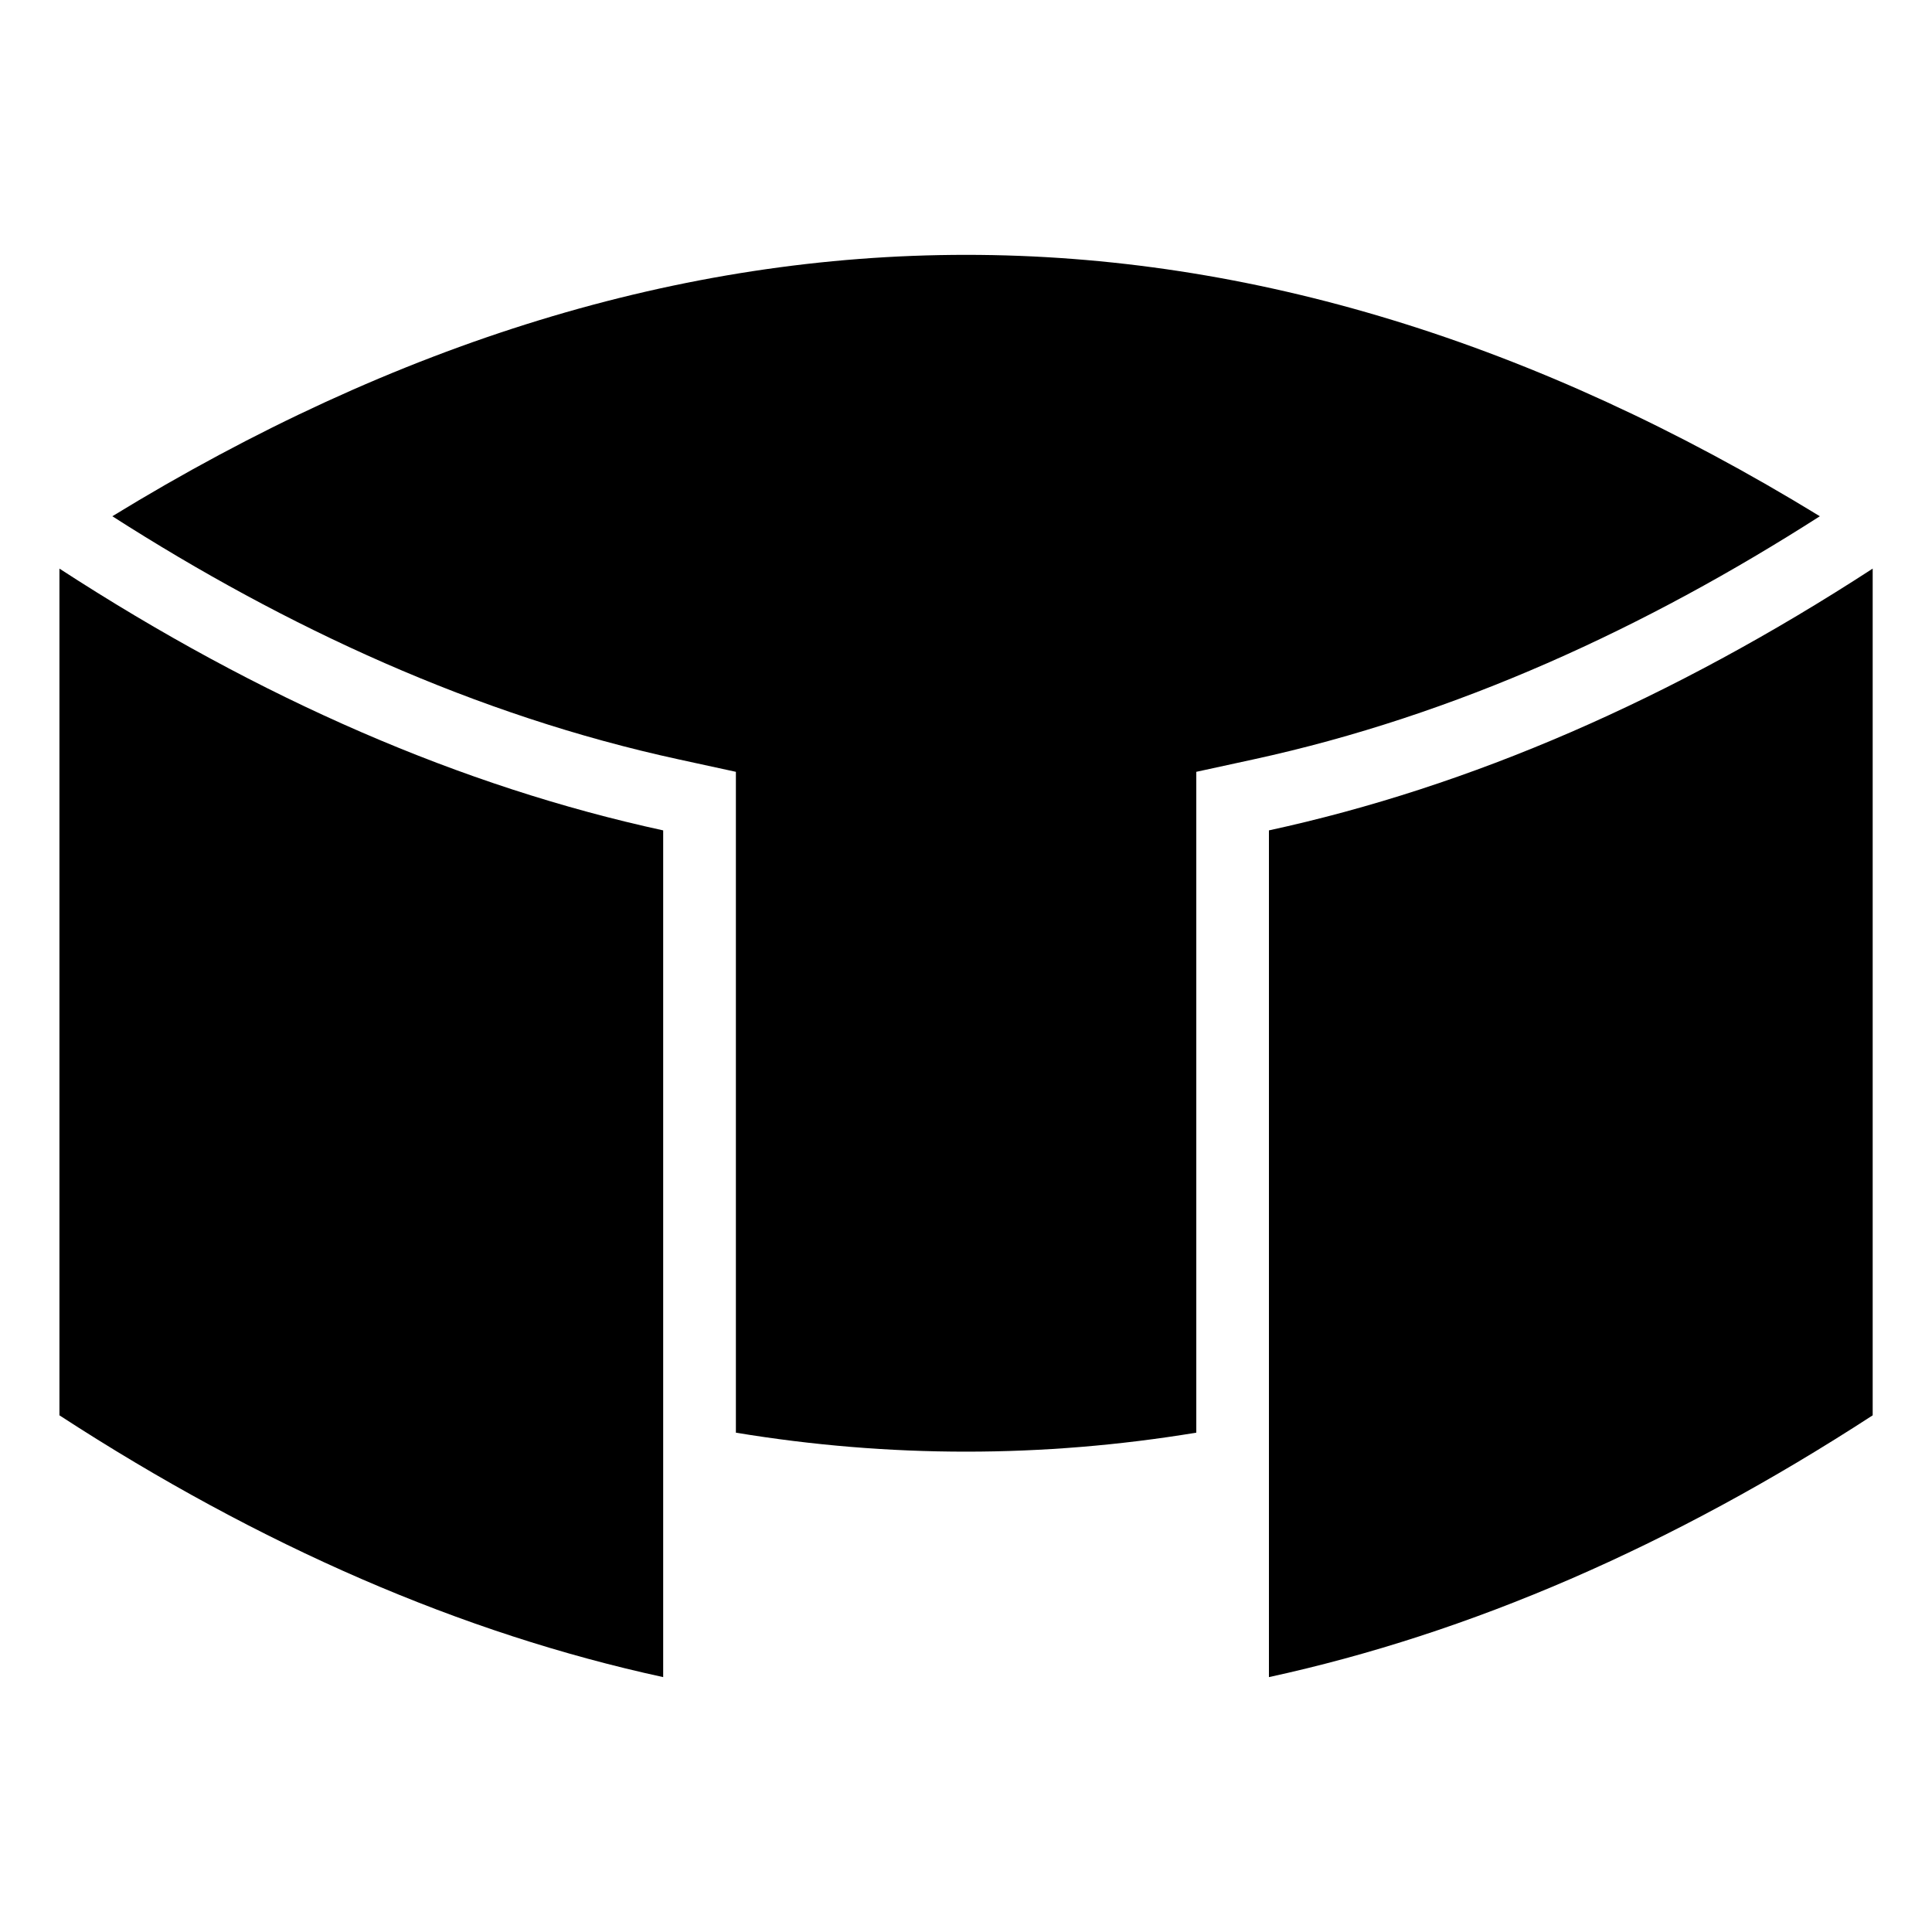
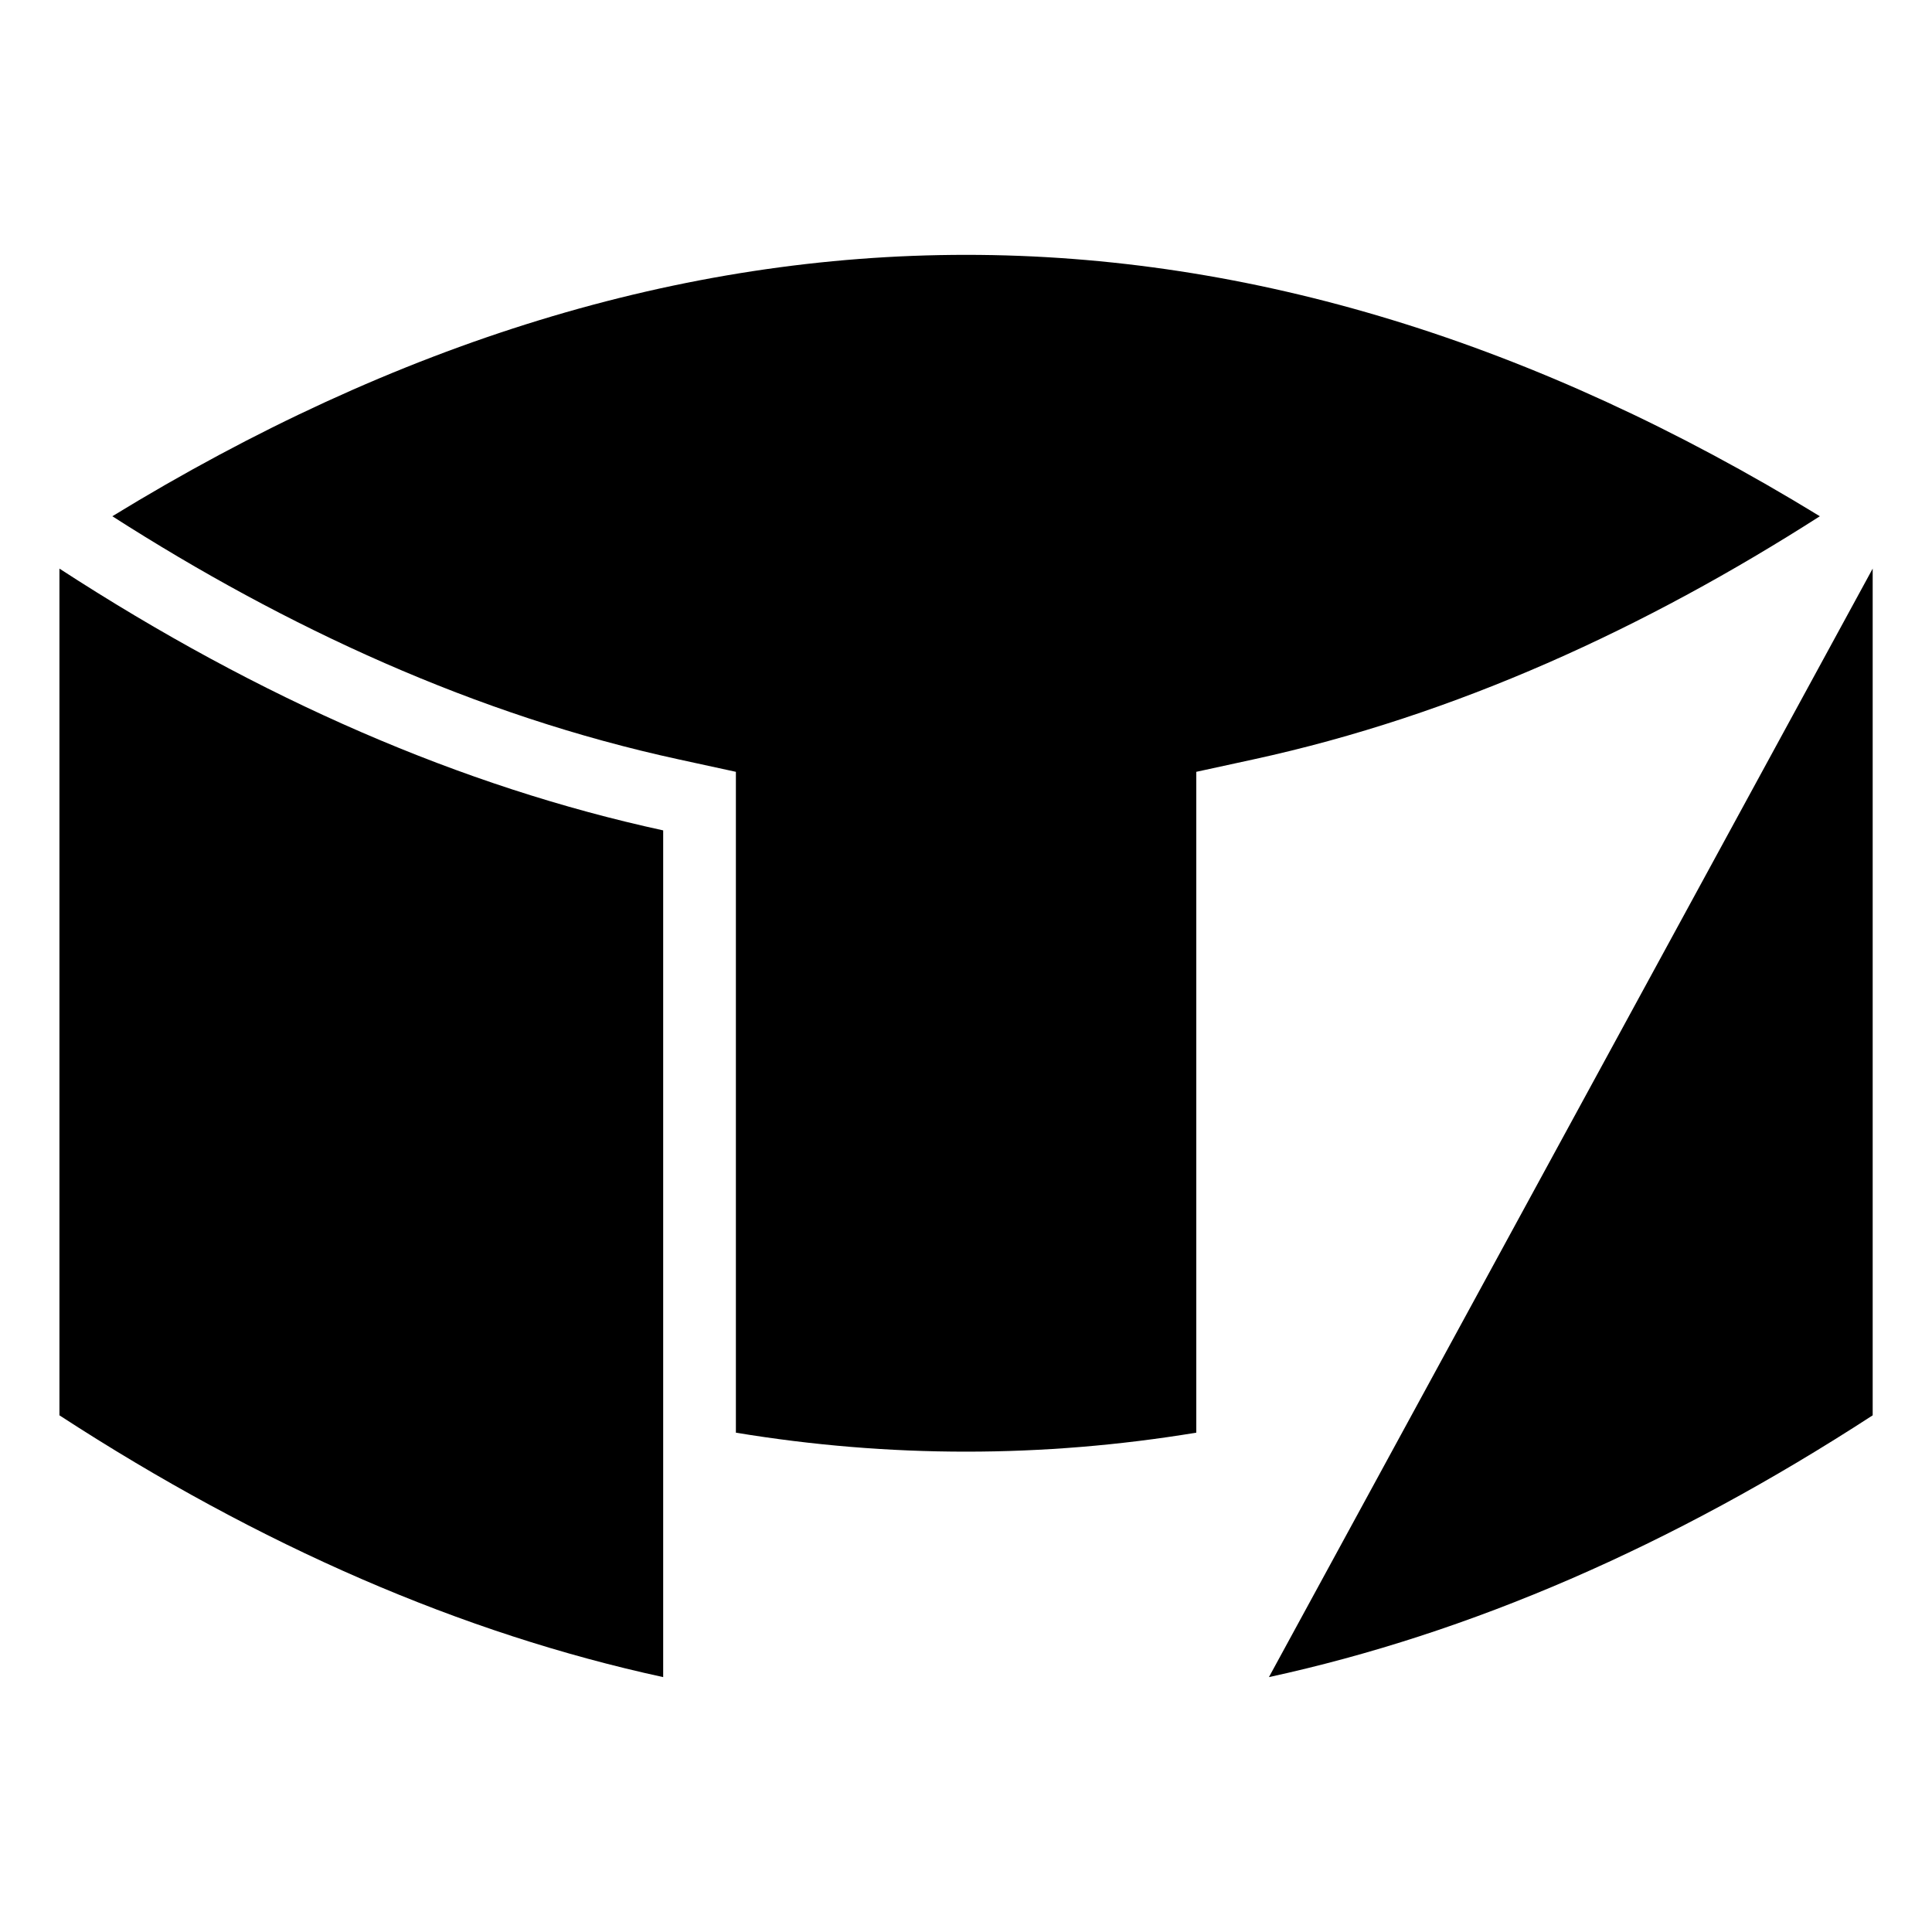
<svg xmlns="http://www.w3.org/2000/svg" fill="#000000" width="800px" height="800px" version="1.1" viewBox="144 144 512 512">
-   <path d="m338.99 523.67c40.672 6.711 81.359 6.711 122.04 0v-175.13l15.16-3.297c53.703-11.668 103.96-34.898 150.09-64.434-150.84-92.363-301.67-92.363-452.51 0 46.129 29.535 96.371 52.781 150.09 64.434l15.16 3.297v175.13zm-179.24-4.594c53.34 34.672 106.66 57.797 160 69.375v-224.39c-53.324-11.594-106.66-34.703-160-69.375zm320.53 69.375c53.324-11.594 106.66-34.703 160-69.375v-224.39c-53.34 34.672-106.66 57.797-160 69.375z" fill-rule="evenodd" />
+   <path d="m338.99 523.67c40.672 6.711 81.359 6.711 122.04 0v-175.13l15.16-3.297c53.703-11.668 103.96-34.898 150.09-64.434-150.84-92.363-301.67-92.363-452.51 0 46.129 29.535 96.371 52.781 150.09 64.434l15.16 3.297v175.13zm-179.24-4.594c53.34 34.672 106.66 57.797 160 69.375v-224.39c-53.324-11.594-106.66-34.703-160-69.375zm320.53 69.375c53.324-11.594 106.66-34.703 160-69.375v-224.39z" fill-rule="evenodd" />
</svg>